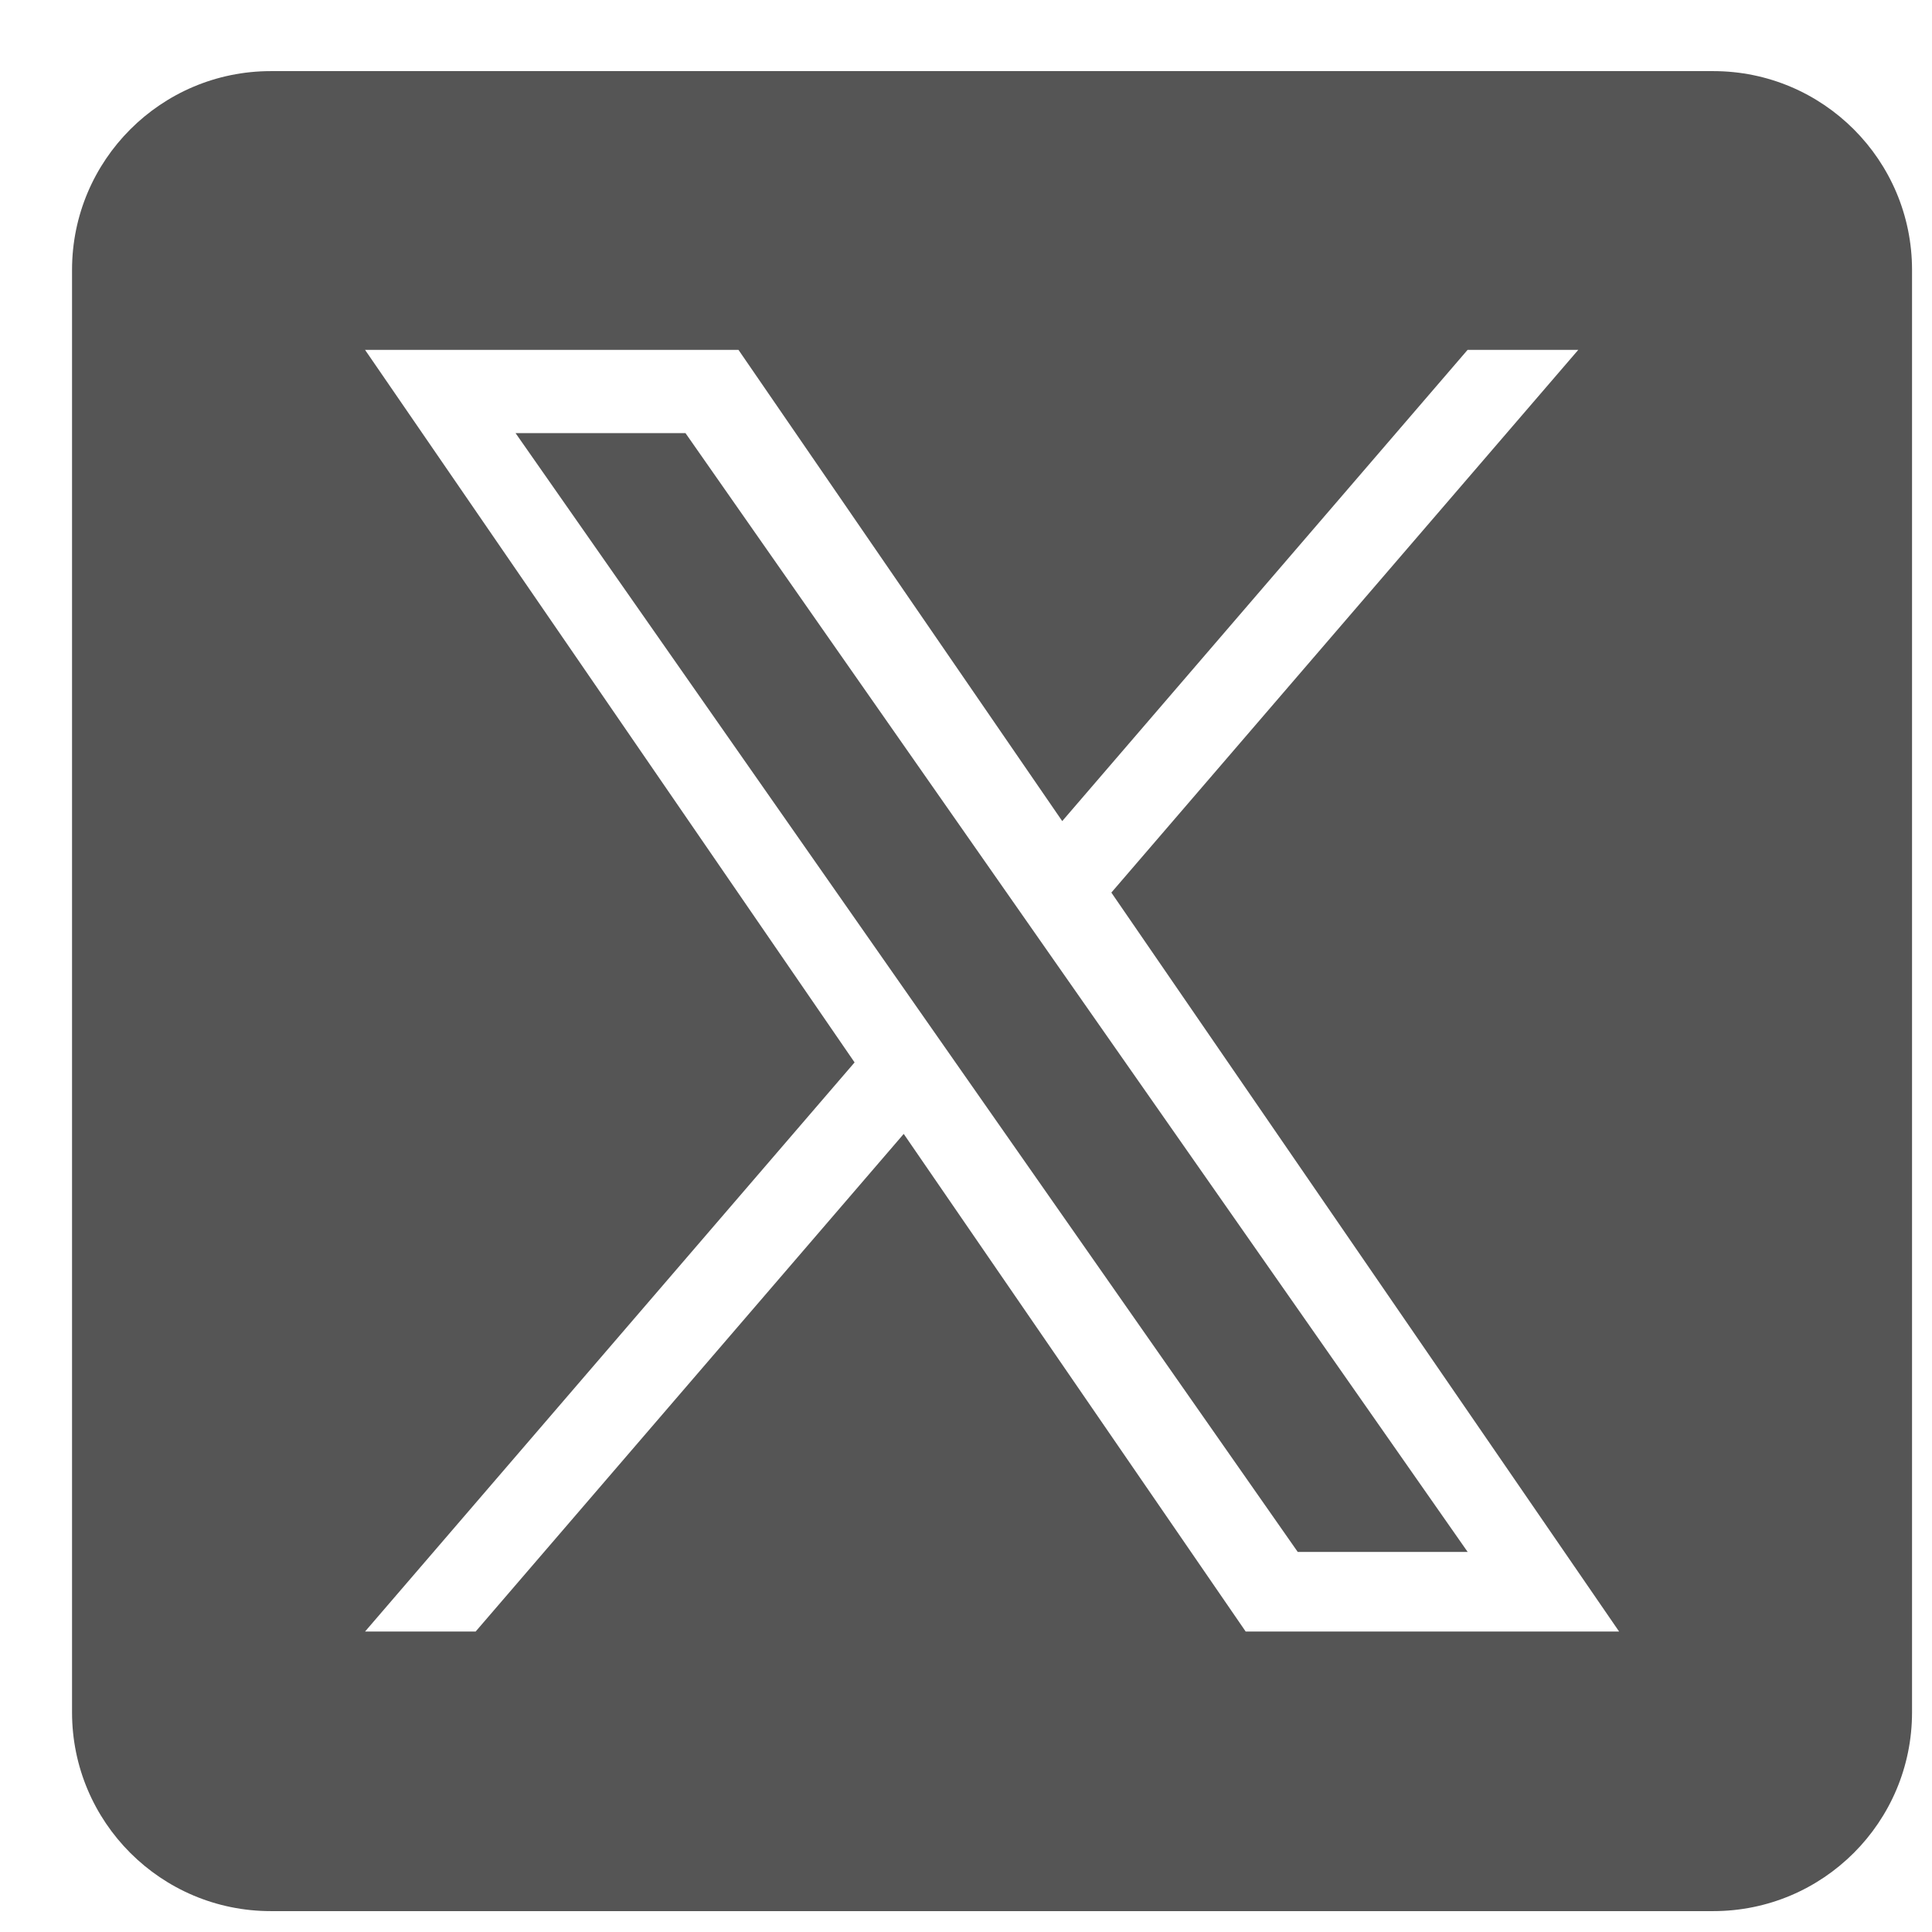
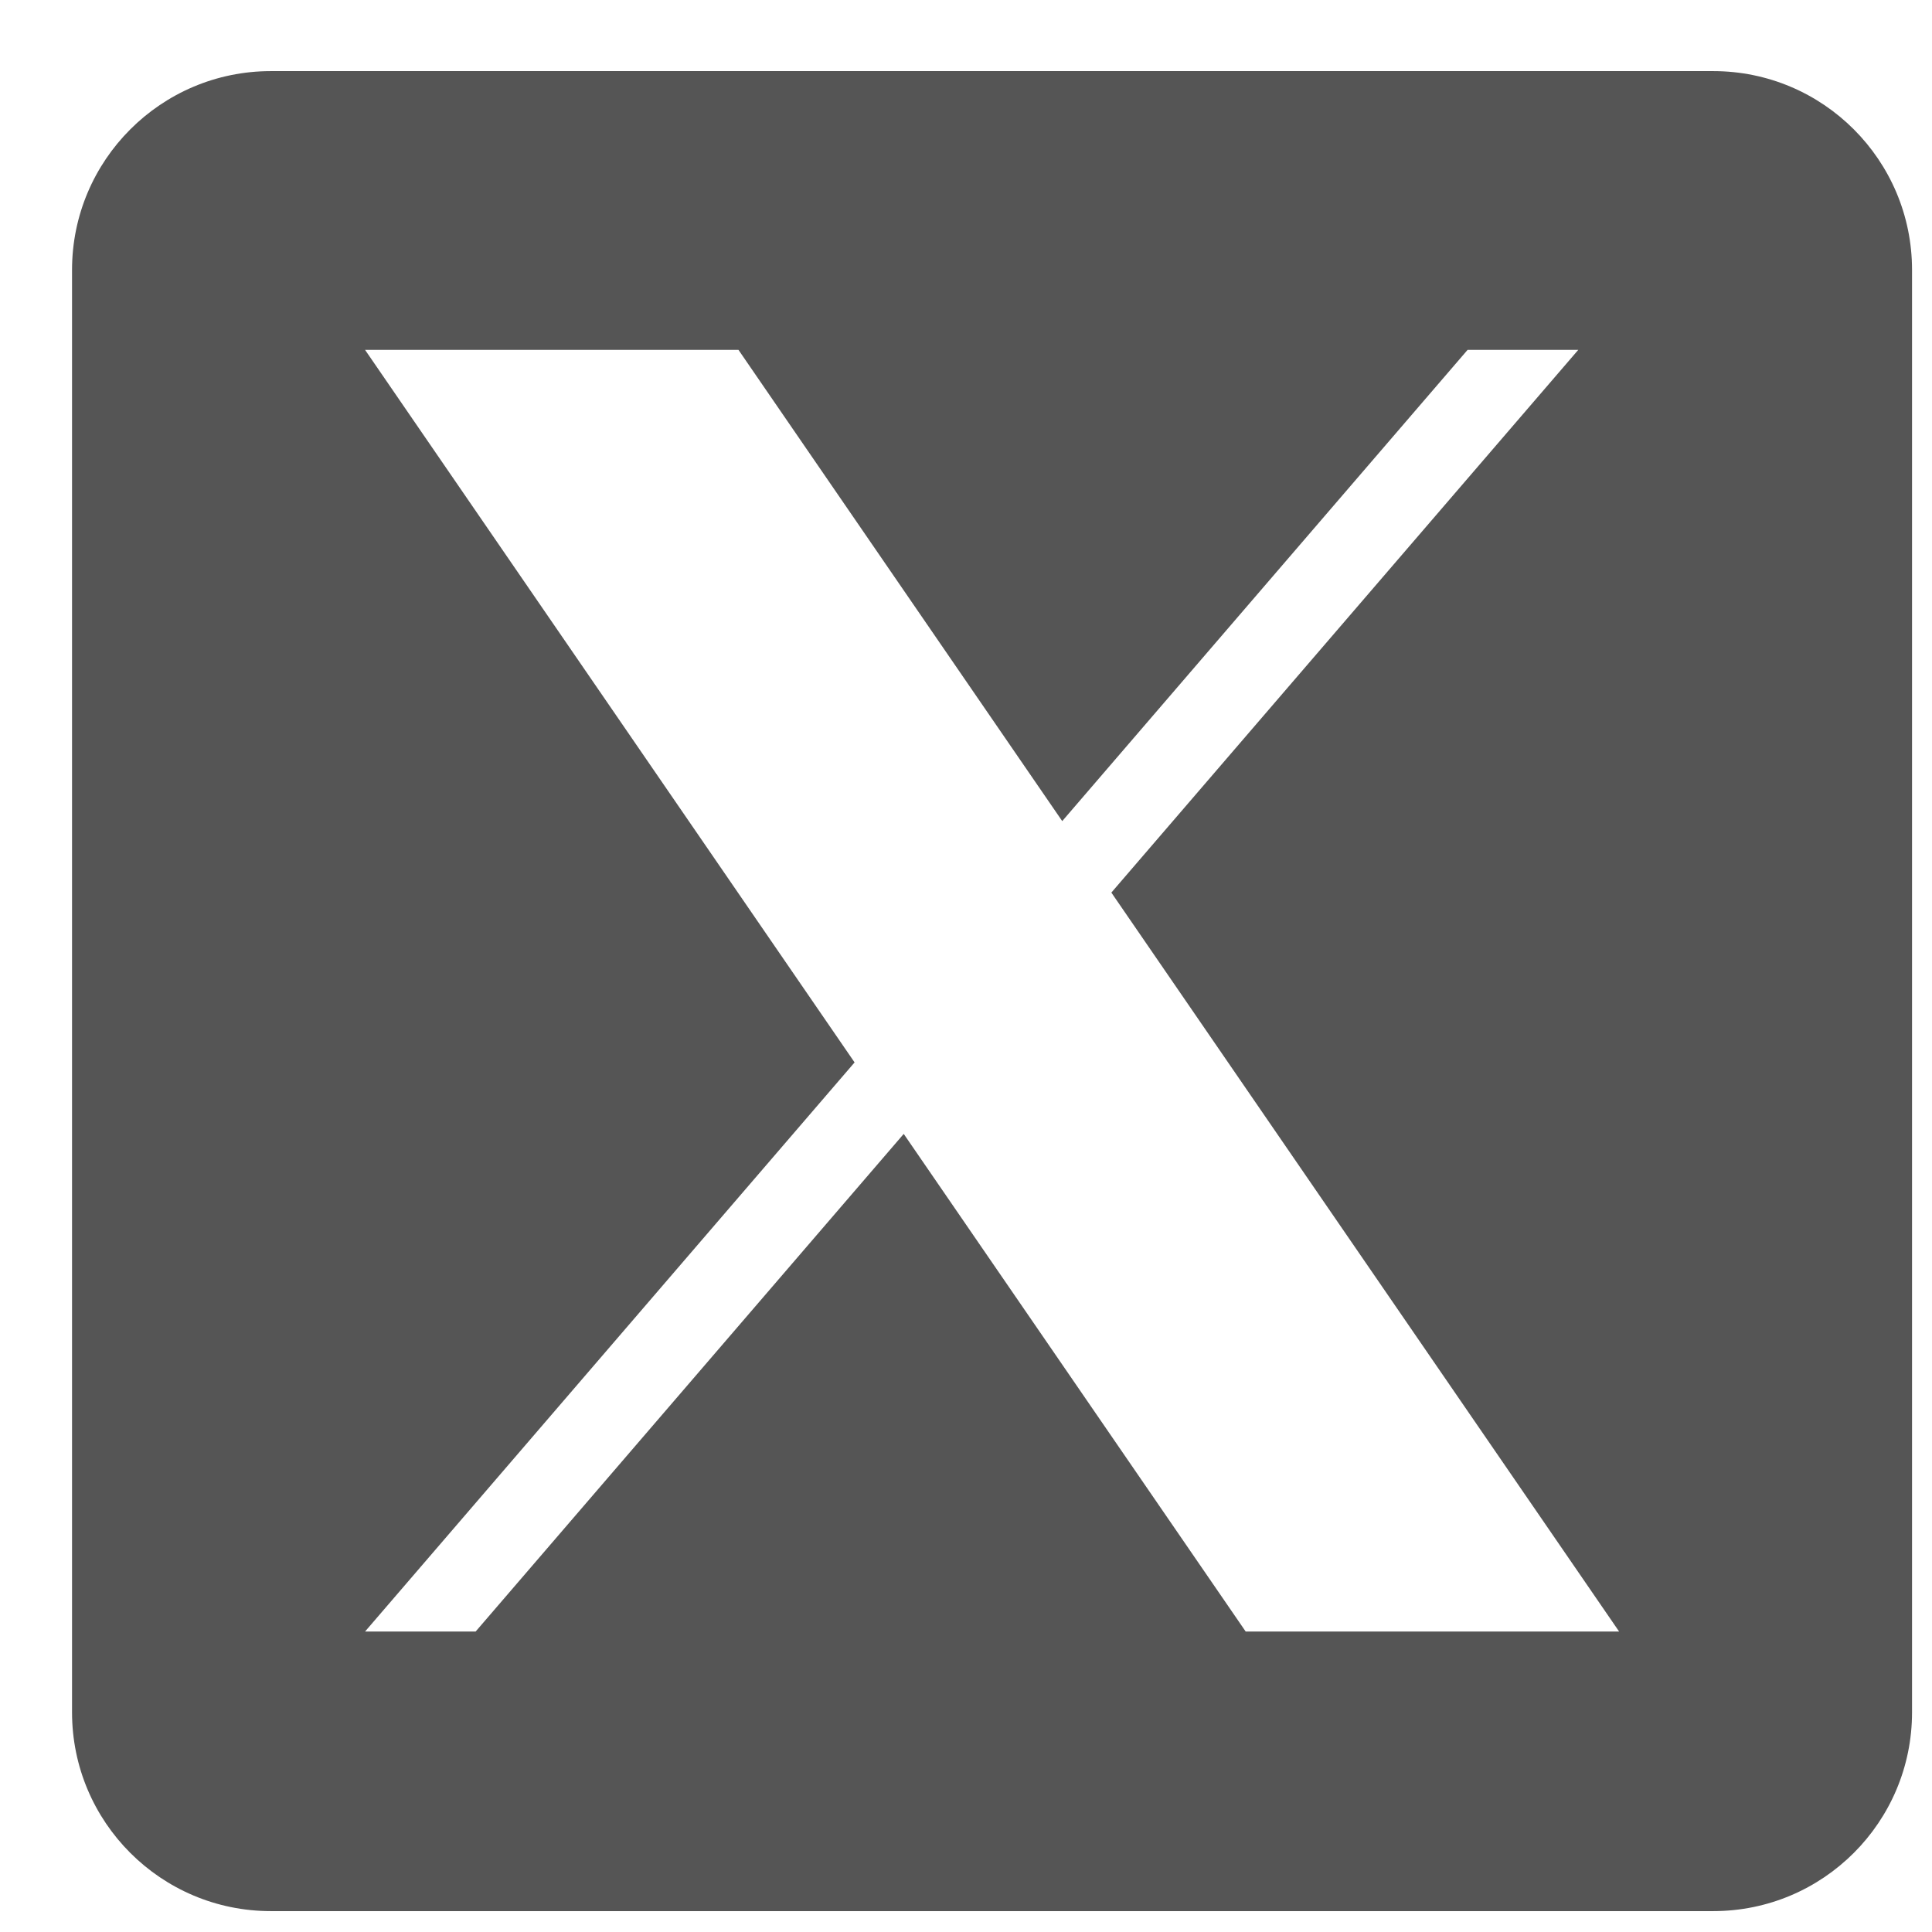
<svg xmlns="http://www.w3.org/2000/svg" width="21" height="21" viewBox="0 0 21 21" fill="none">
  <g id="twitter 1" clip-path="url(#clip0_1497_4327)">
-     <path id="Vector" d="M11.452 10.432L15.953 16.869H14.106L10.433 11.616V11.616L9.894 10.845L5.604 4.708H7.451L10.913 9.661L11.452 10.432Z" fill="#555555" />
    <path id="Vector_2" d="M18.622 0.773H2.944C1.751 0.773 0.783 1.741 0.783 2.934V18.612C0.783 19.806 1.751 20.773 2.944 20.773H18.622C19.816 20.773 20.783 19.806 20.783 18.612V2.934C20.783 1.741 19.816 0.773 18.622 0.773ZM13.54 17.734L9.823 12.325L5.17 17.734H3.968L9.289 11.548L3.968 3.803H8.027L11.546 8.925L15.952 3.803H17.155L12.08 9.702H12.08L17.599 17.734H13.54Z" fill="#555555" />
  </g>
  <defs>
    <clipPath id="clip0_1497_4327">
      <rect width="20" height="20" fill="white" transform="translate(0.783 0.773)" />
    </clipPath>
  </defs>
</svg>